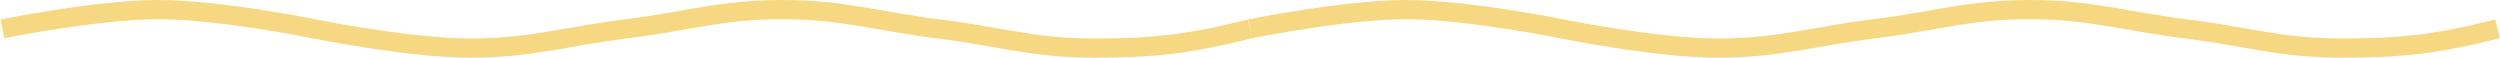
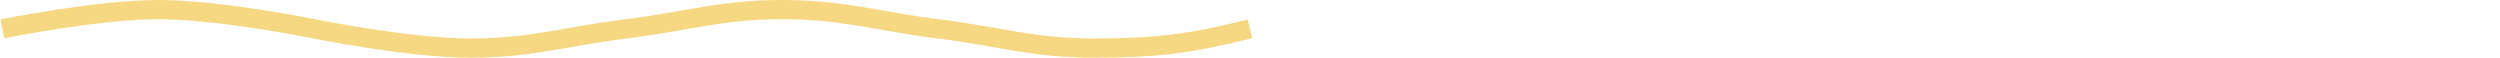
<svg xmlns="http://www.w3.org/2000/svg" width="520" height="12" viewBox="0 0 520 12" fill="none">
  <path d="M0.5 6C0.5 6 20.174 2 32.938 2C45.701 2 65.375 6 65.375 6C65.375 6 85.049 10 97.812 10C110.576 10 117.582 7.562 130.25 6C142.918 4.438 149.924 2 162.688 2C175.451 2 182.457 4.438 195.125 6C207.793 7.562 214.799 10 227.562 10C240.326 10 247.619 9.101 260 6" stroke="#F7D882" stroke-width="4" />
-   <path d="M260 6C260 6 279.674 2 292.438 2C305.201 2 324.875 6 324.875 6C324.875 6 344.549 10 357.312 10C370.076 10 377.082 7.562 389.75 6C402.418 4.438 409.424 2 422.188 2C434.951 2 441.957 4.438 454.625 6C467.293 7.562 474.299 10 487.062 10C499.826 10 507.119 9.101 519.5 6" stroke="#F7D882" stroke-width="4" />
</svg>